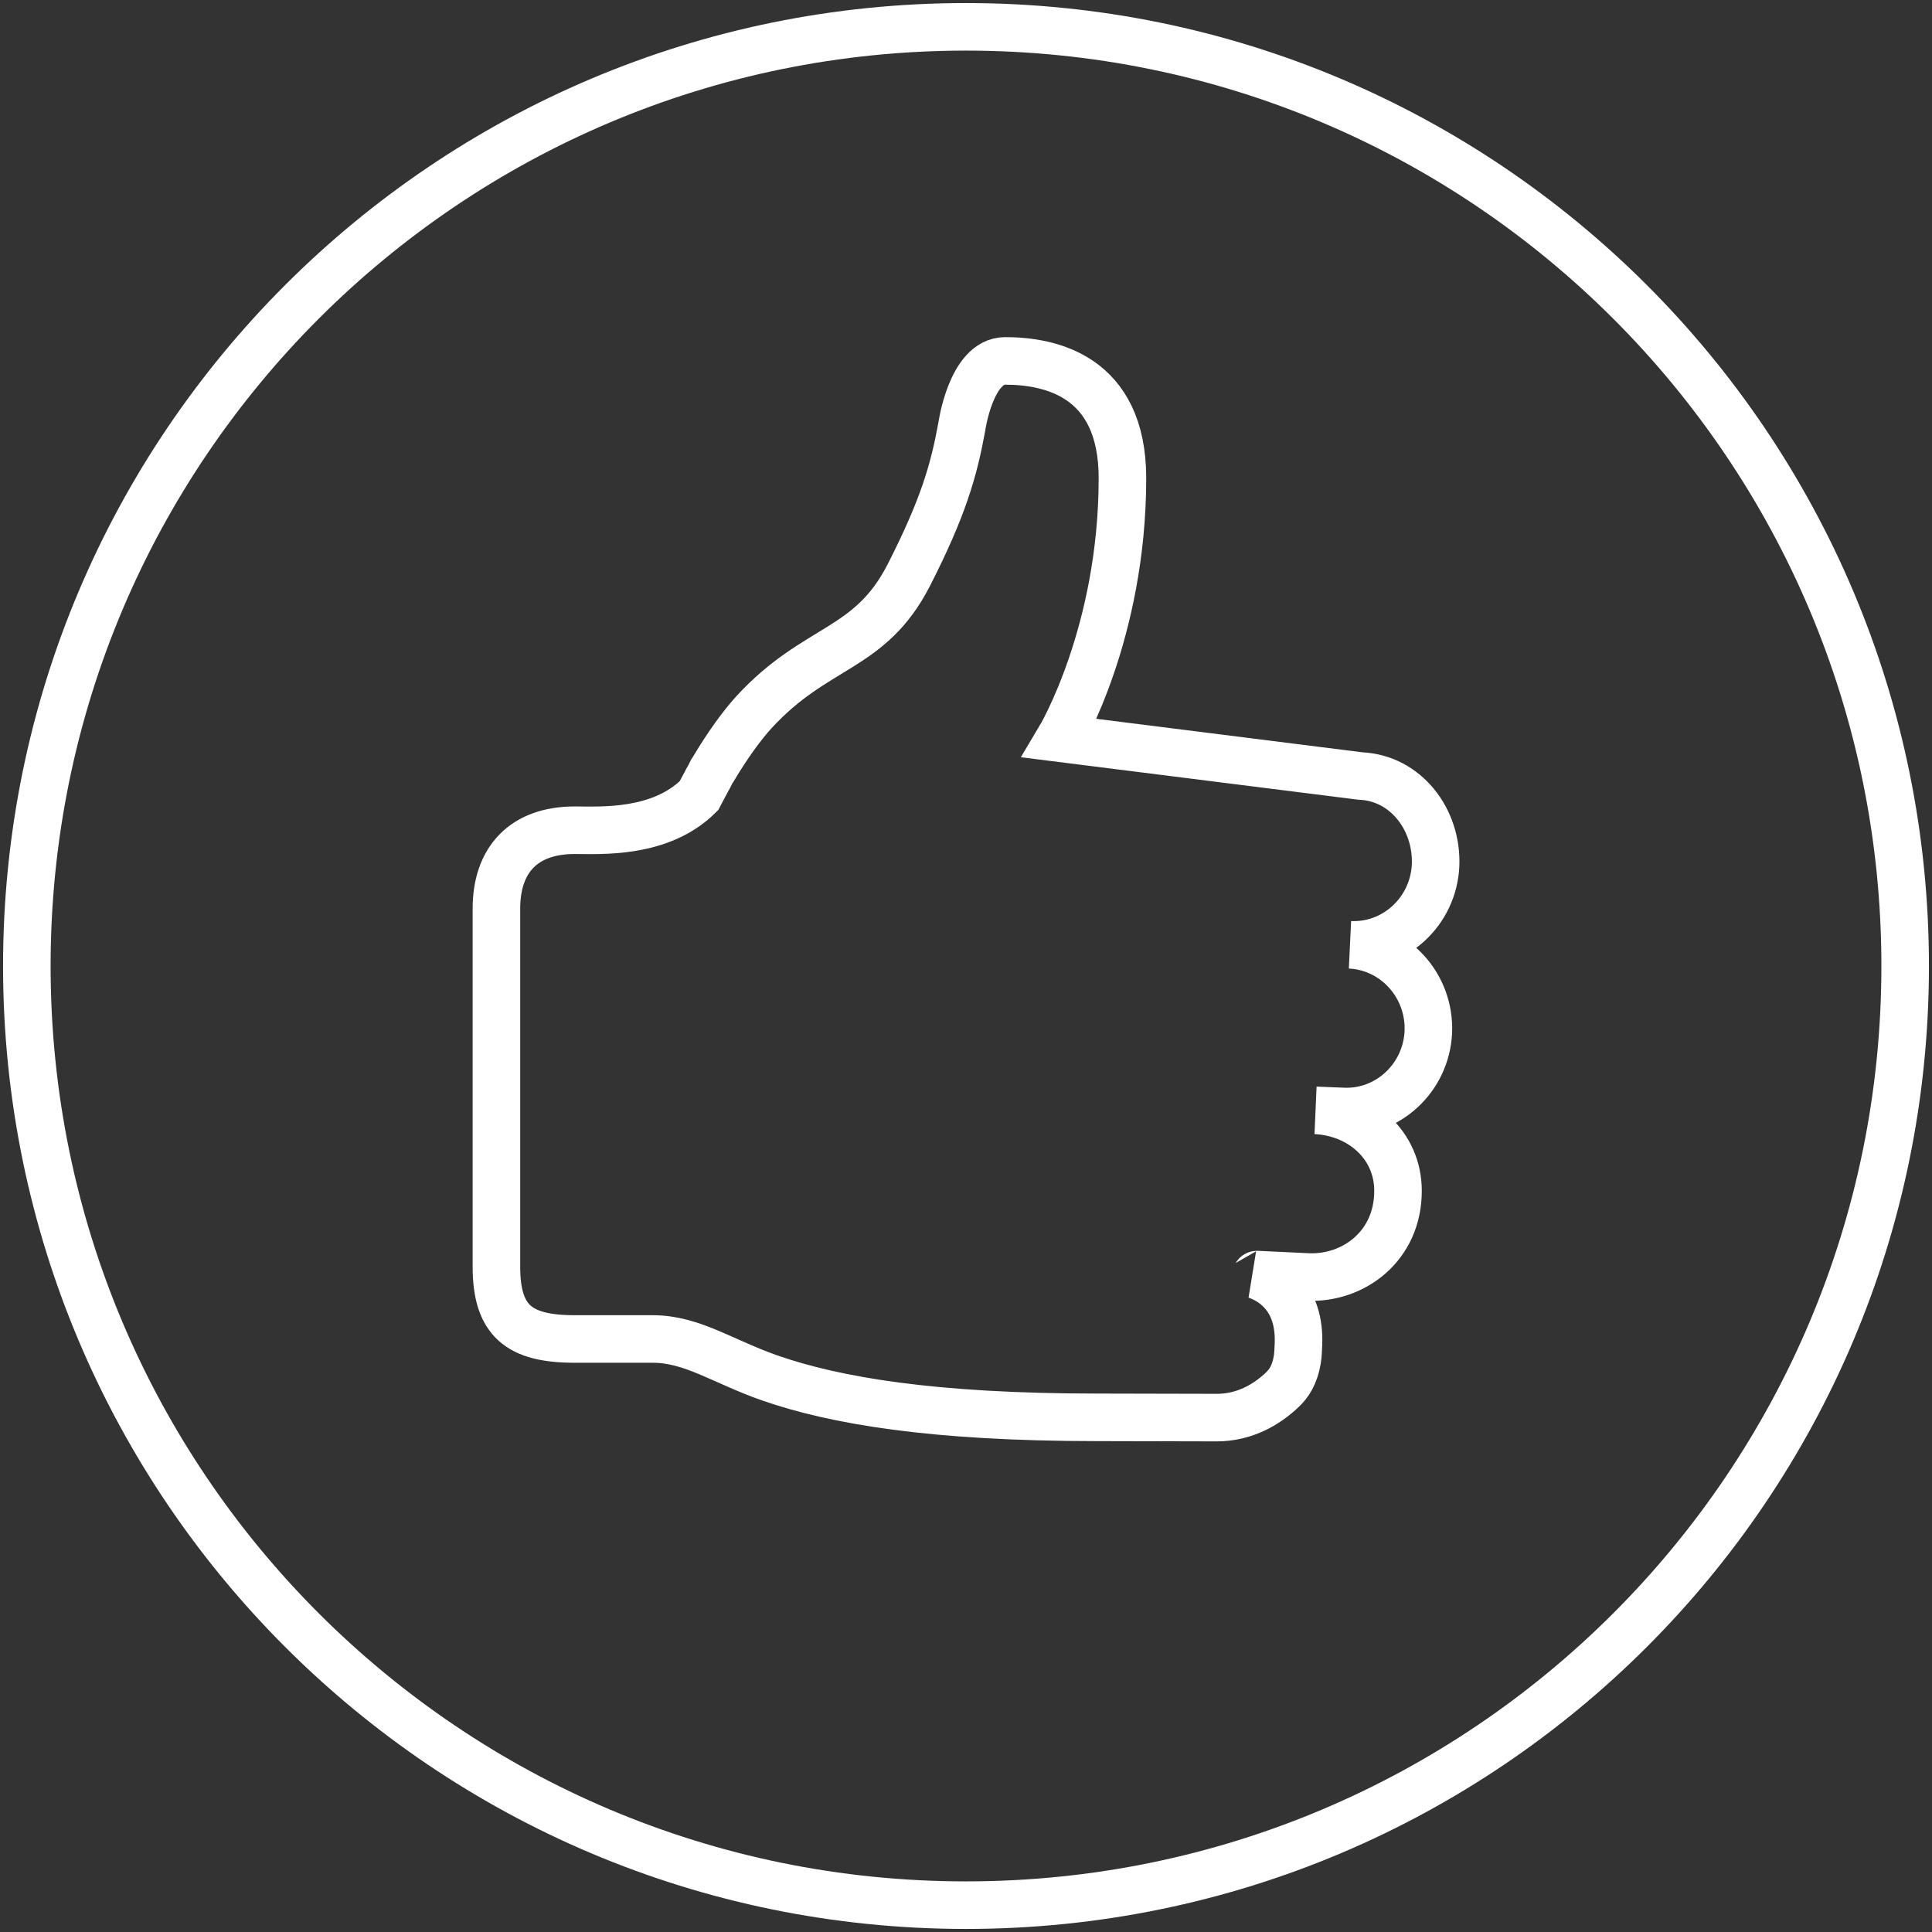
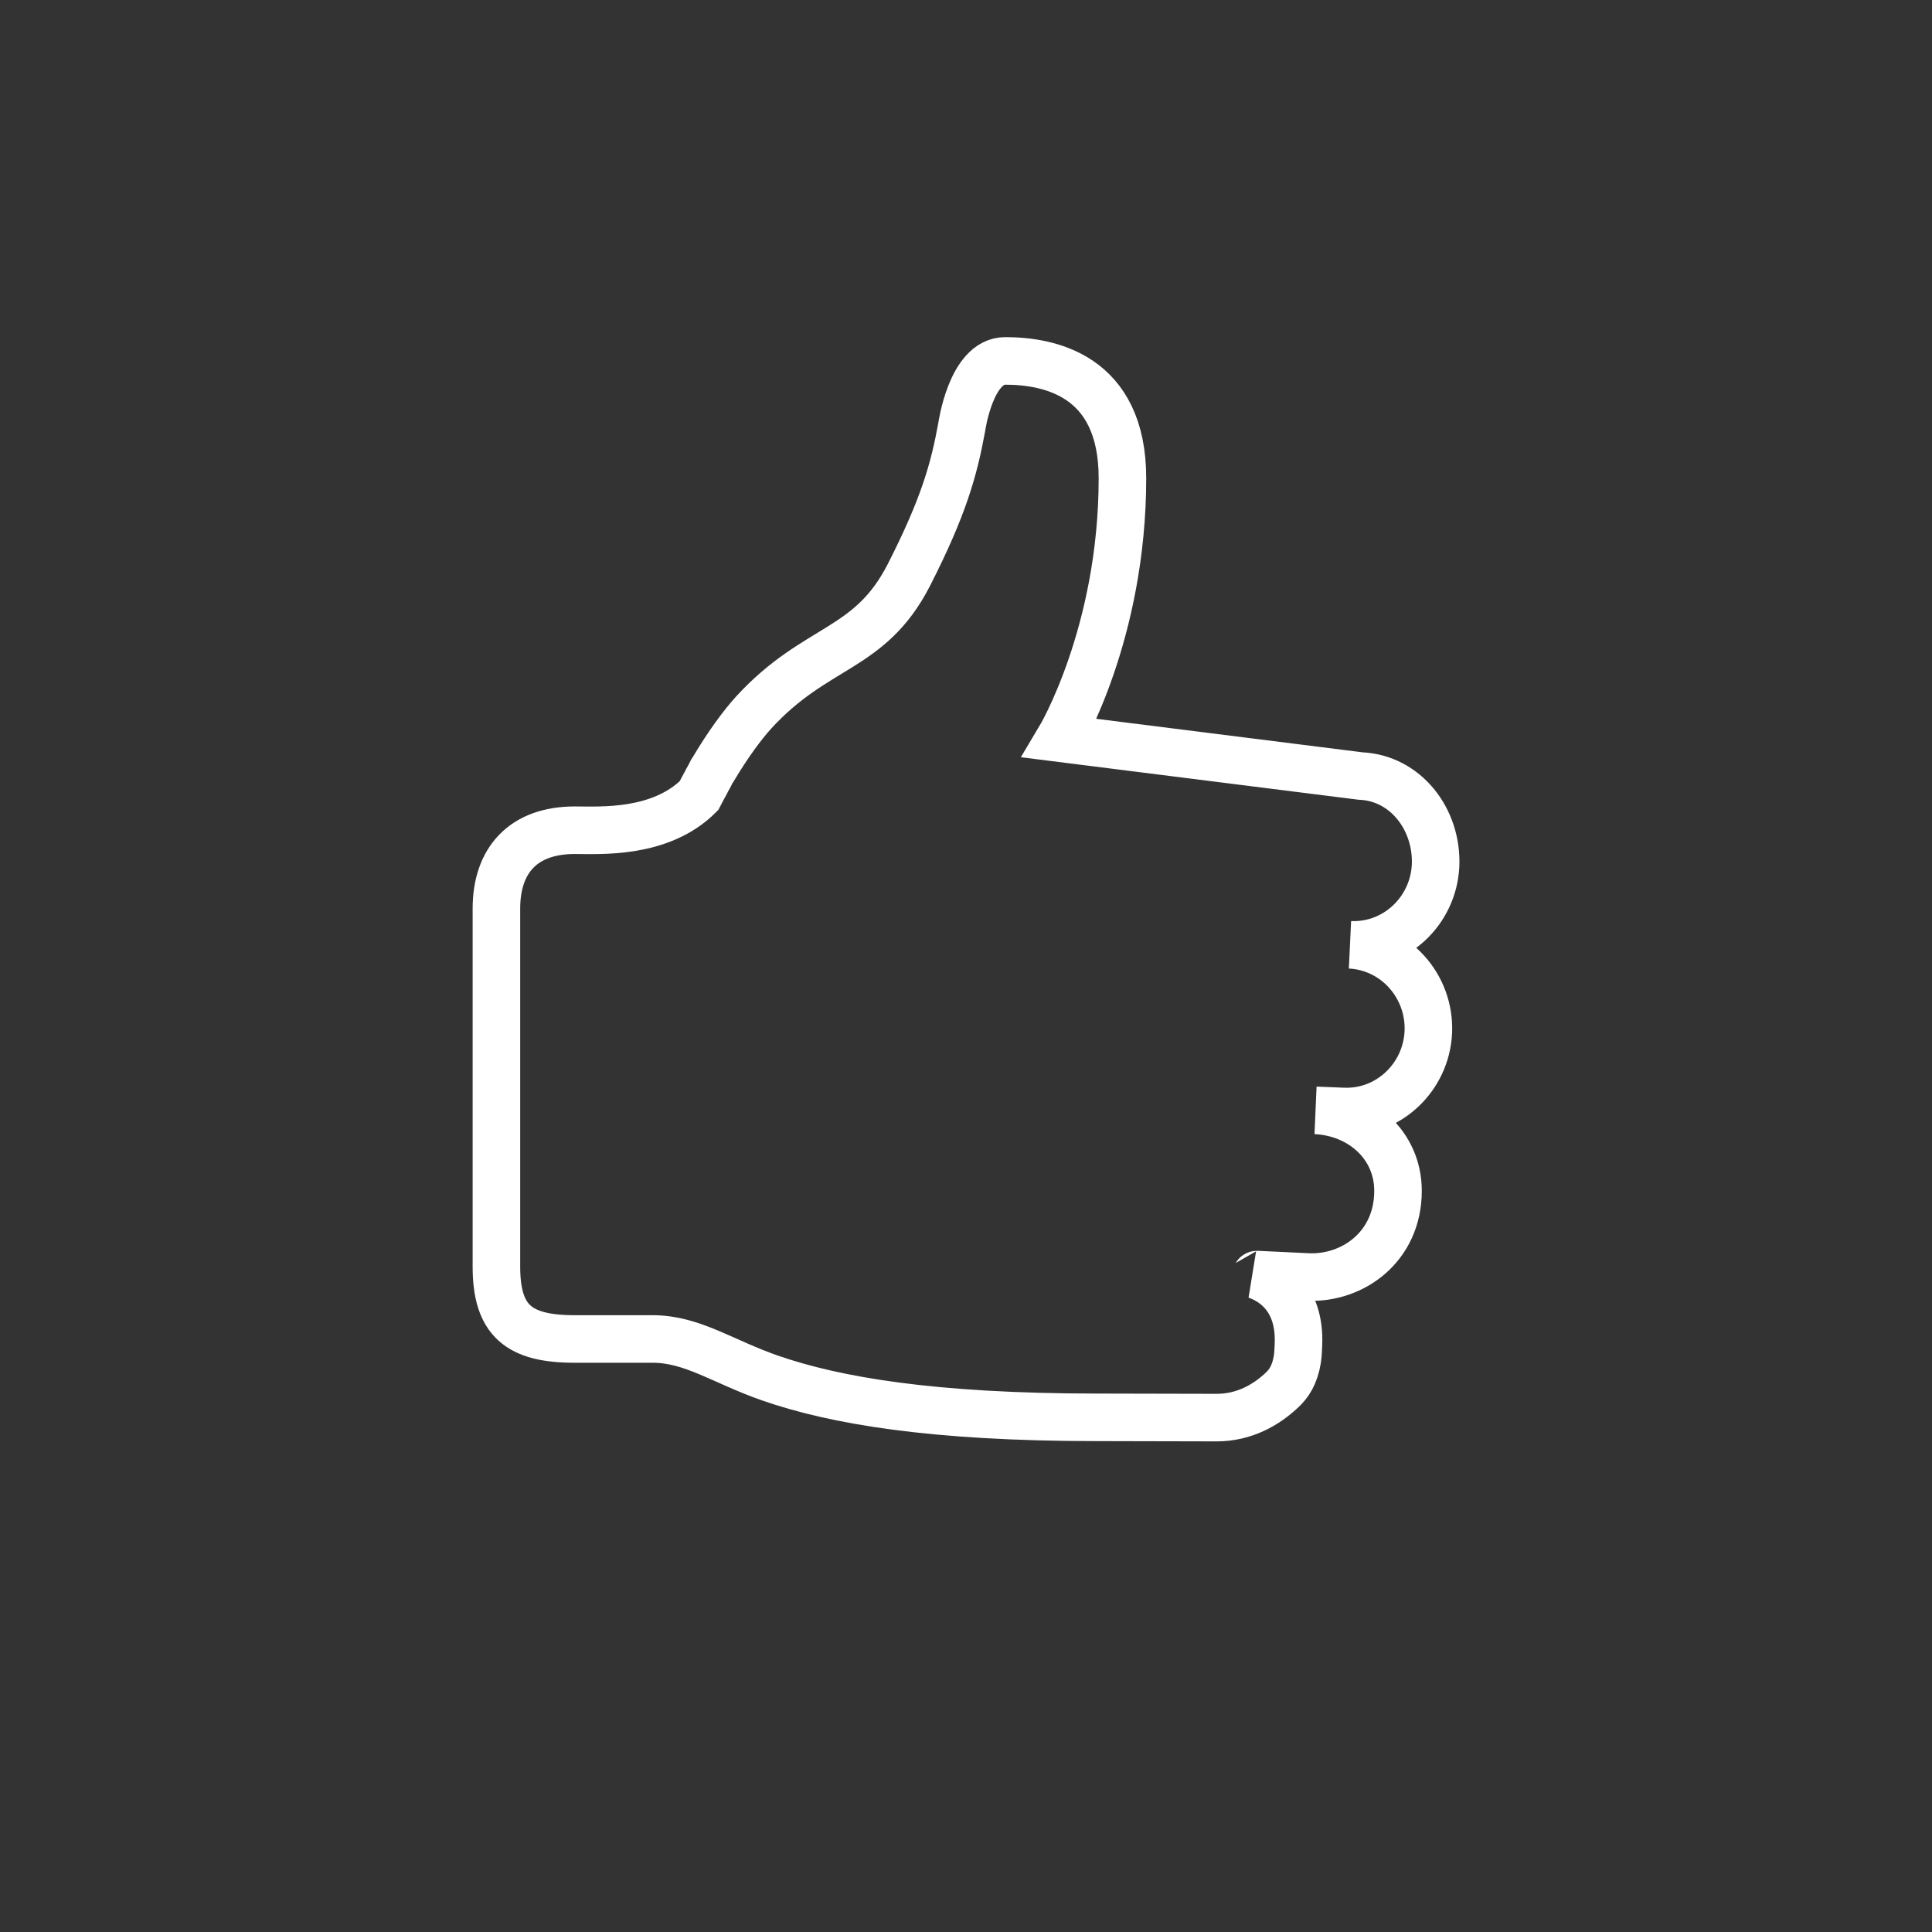
<svg xmlns="http://www.w3.org/2000/svg" width="72" height="72" viewBox="0 0 72 72" fill="none">
  <rect x="0" y="0" width="72" height="72" fill="#333333" stroke="none" />
-   <path d="M36 71C55.33 71 71 55.33 71 36C71 16.67 55.33 1 36 1C16.67 1 1 16.67 1 36C1 55.33 16.67 71 36 71Z" stroke="white" stroke-width="1.772" />
  <path fill-rule="evenodd" clip-rule="evenodd" d="M50.31 35.21C51.99 35.29 53.42 33.96 53.5 32.25C53.57 30.53 52.38 28.99 50.7 28.92L39.5 27.51C39.5 27.51 41.83 23.61 41.83 17.82C41.83 13.97 39.08 13.45 37.46 13.45C36.18 13.45 35.84 15.92 35.84 15.92C35.55 17.5 35.17 18.88 33.87 21.43C32.41 24.28 30.42 24.01 28.09 26.55C27.68 27 27.13 27.74 26.59 28.65C26.55 28.7 26.51 28.77 26.47 28.86C26.42 28.97 26.36 29.05 26.31 29.16C26.22 29.32 26.14 29.48 26.05 29.65C24.61 31.09 22.37 30.94 21.42 30.94C19.5 30.94 18.5 32.06 18.5 33.86V47.2C18.5 49.22 19.33 49.9 21.42 49.9H24.33C25.8 49.9 26.95 50.75 28.71 51.36C31.11 52.19 34.71 52.82 40.9 52.82C41.98 52.82 45.34 52.83 45.34 52.83C46.37 52.83 47.19 52.36 47.79 51.79C48.02 51.57 48.25 51.26 48.35 50.65C48.37 50.55 48.39 50.16 48.39 50.1C48.46 48.35 47.41 47.72 46.81 47.52C46.82 47.52 46.81 47.5 46.85 47.5L48.75 47.59C50.43 47.66 52.1 46.45 52.1 44.38C52.1 42.67 50.71 41.46 49.03 41.38L50.04 41.42C51.72 41.5 53.15 40.17 53.23 38.46C53.3 36.74 51.99 35.29 50.31 35.21Z" stroke="white" stroke-width="1.772" />
</svg>